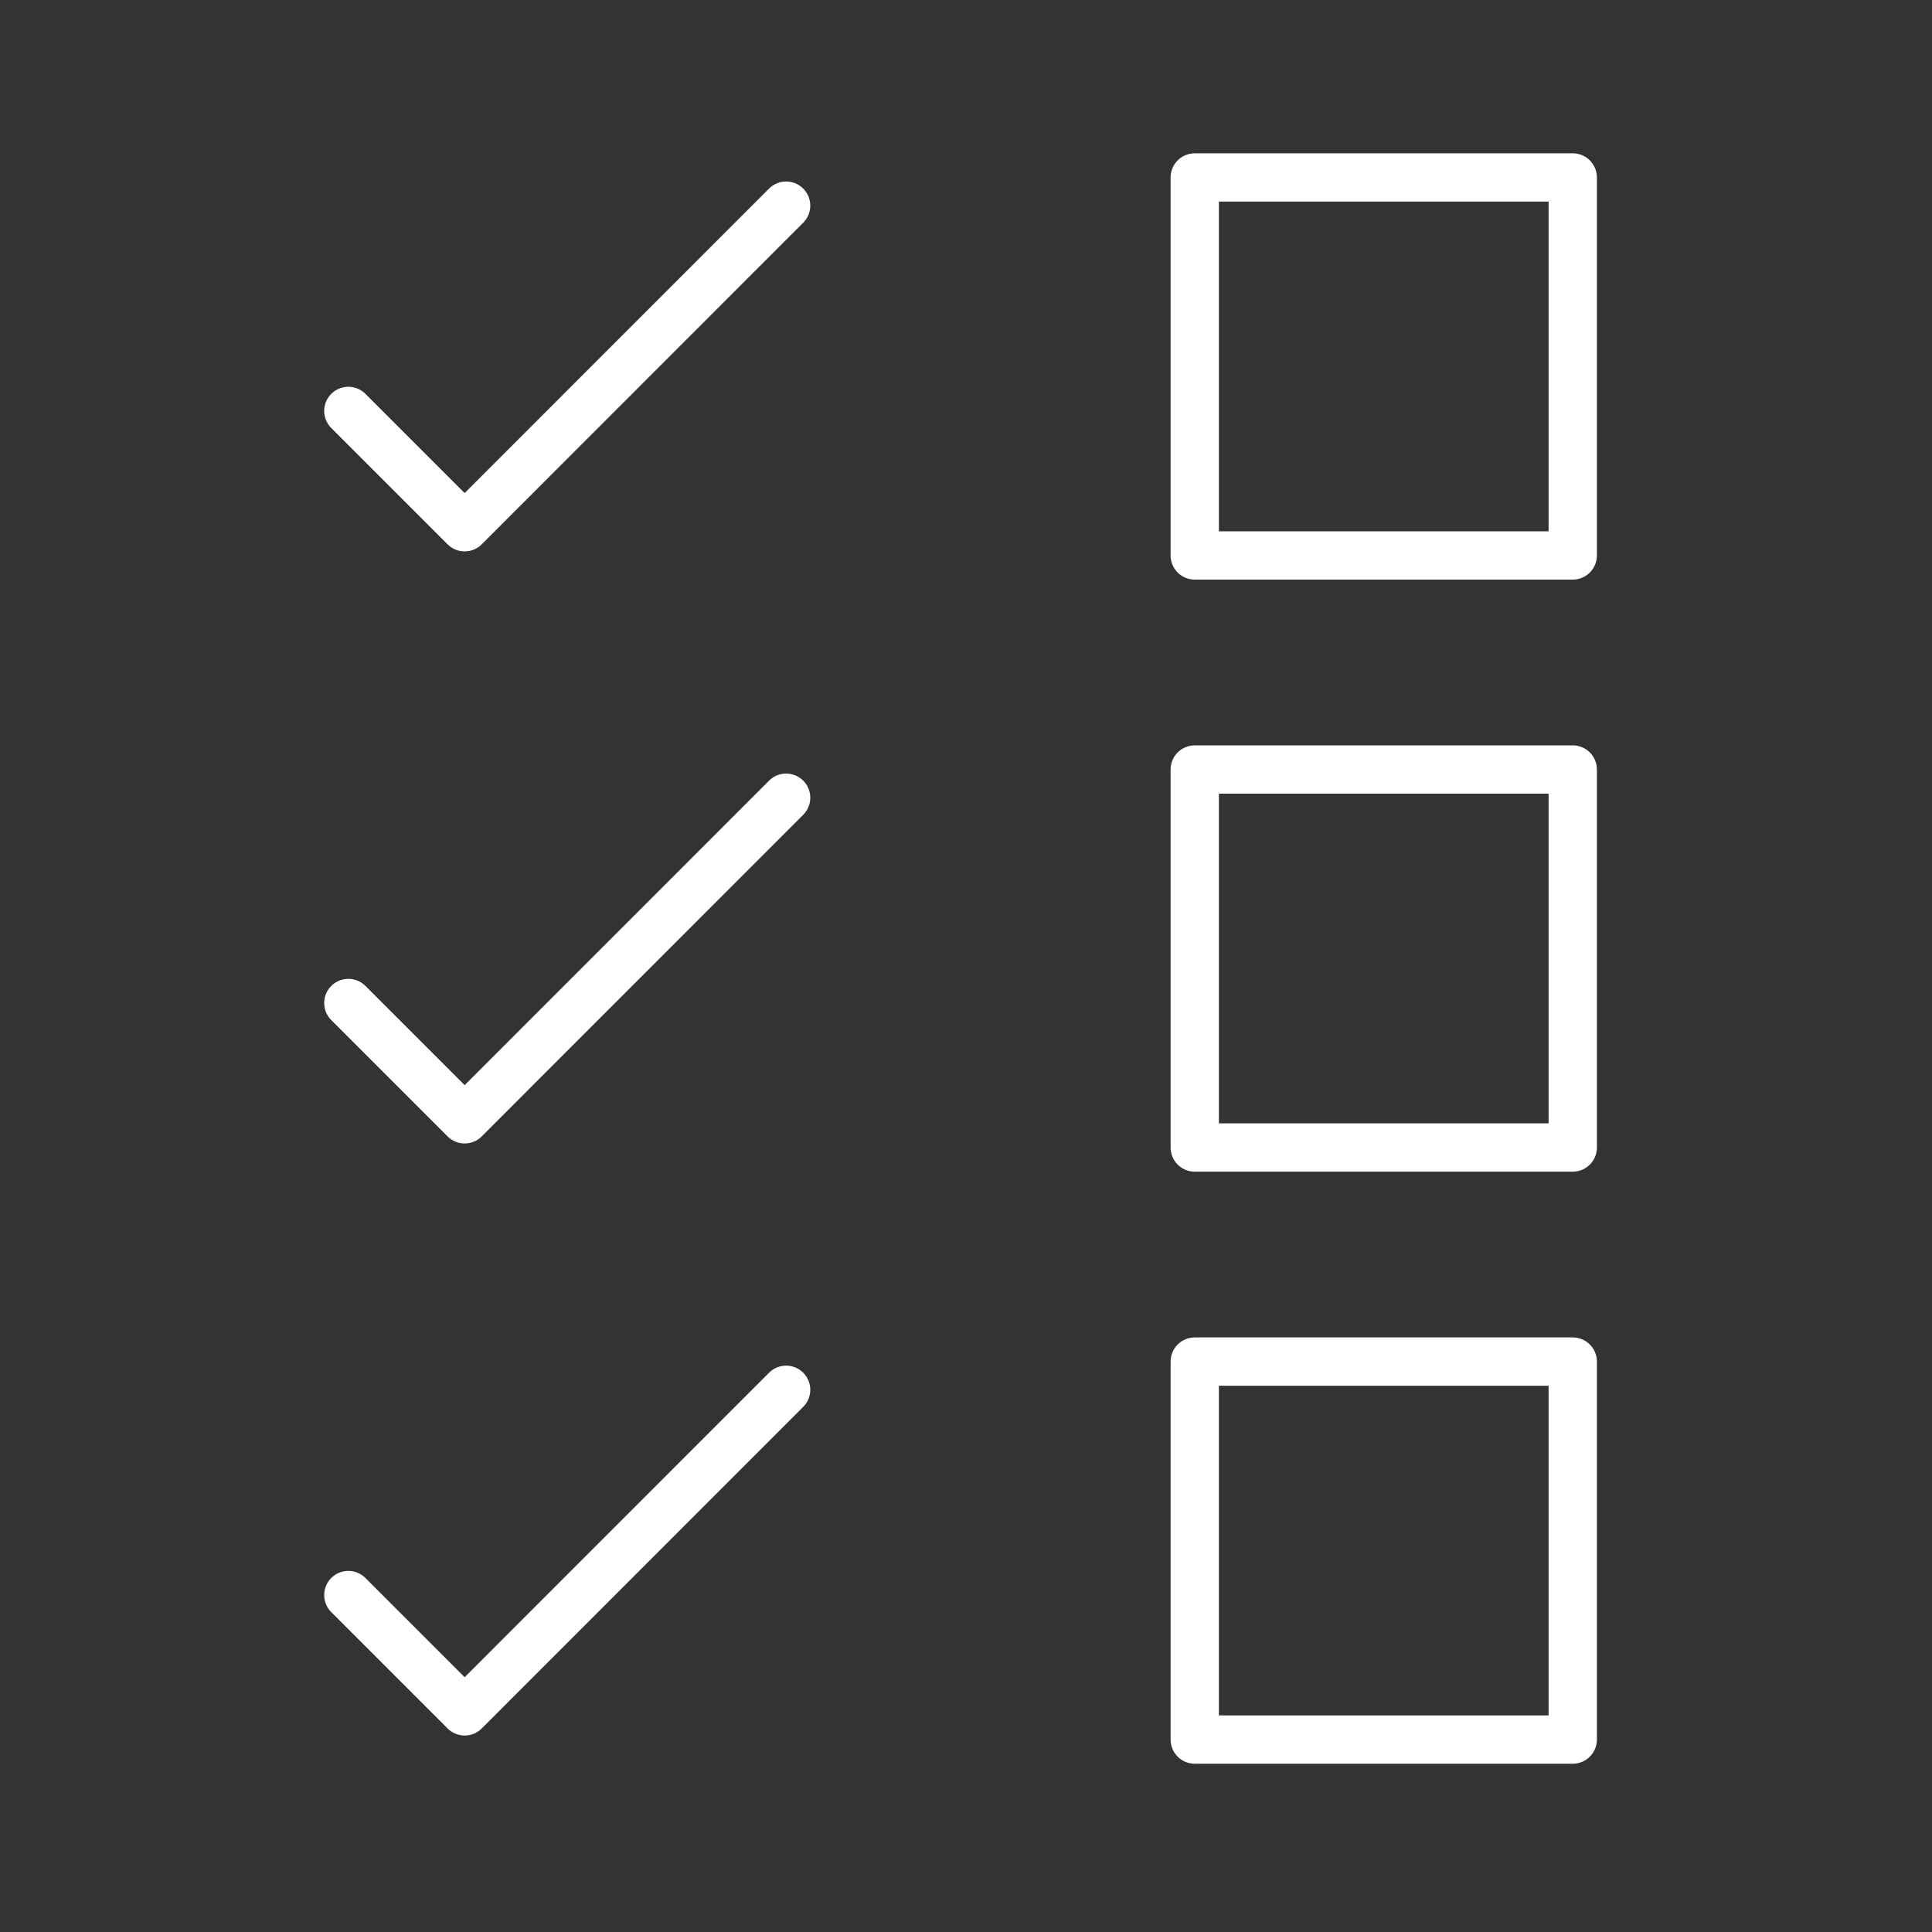
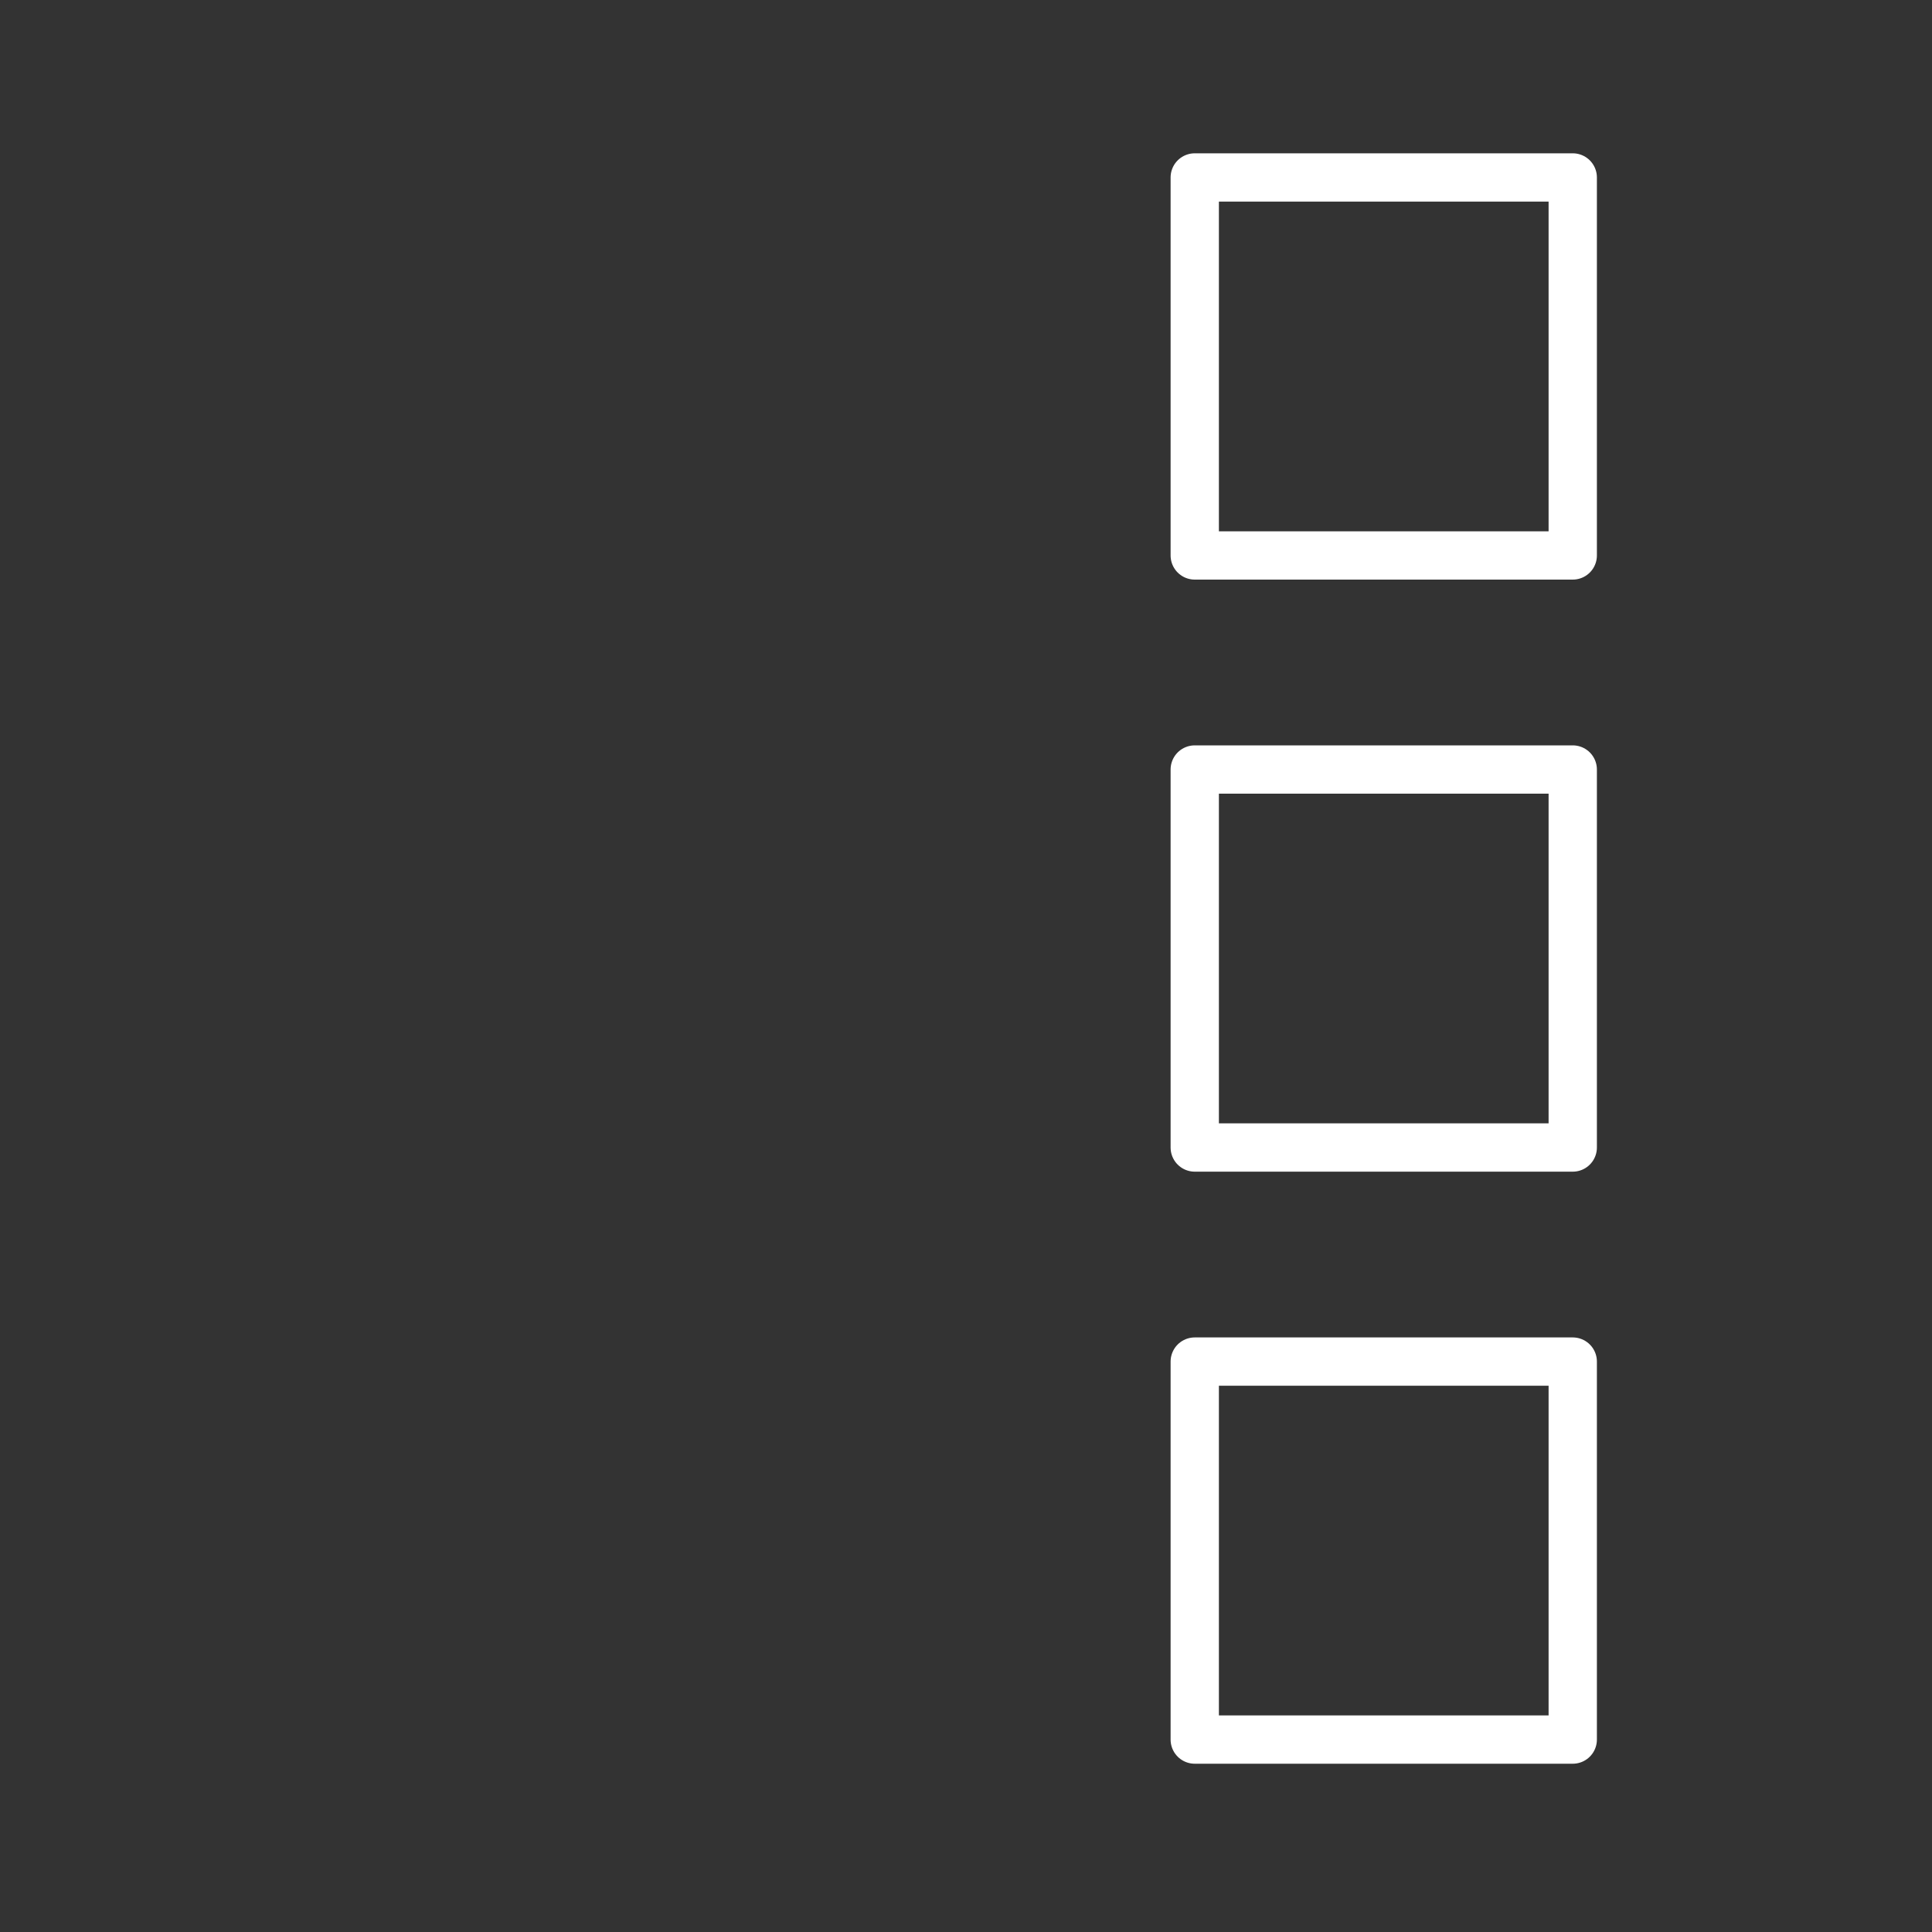
<svg xmlns="http://www.w3.org/2000/svg" id="i" data-name="Layer 1" width="200" height="200" viewBox="0 0 200 200">
  <rect x="0" y="0" width="200" height="200" fill="#333333" stroke="none" />
  <rect x="123.68" y="18.37" width="39.13" height="39.13" style="fill: none; stroke: #fff; stroke-linecap: round; stroke-linejoin: round; stroke-width: 5px;" />
-   <polyline points="36.06 42.54 48.1 54.58 81.38 21.29" style="fill: none; stroke: #fff; stroke-linecap: round; stroke-linejoin: round; stroke-width: 5px;" />
  <rect x="123.68" y="79.66" width="39.13" height="39.13" style="fill: none; stroke: #fff; stroke-linecap: round; stroke-linejoin: round; stroke-width: 5px;" />
-   <polyline points="36.06 103.83 48.1 115.87 81.38 82.58" style="fill: none; stroke: #fff; stroke-linecap: round; stroke-linejoin: round; stroke-width: 5px;" />
  <rect x="123.68" y="140.95" width="39.13" height="39.13" style="fill: none; stroke: #fff; stroke-linecap: round; stroke-linejoin: round; stroke-width: 5px;" />
-   <polyline points="36.06 165.12 48.1 177.16 81.38 143.87" style="fill: none; stroke: #fff; stroke-linecap: round; stroke-linejoin: round; stroke-width: 5px;" />
</svg>